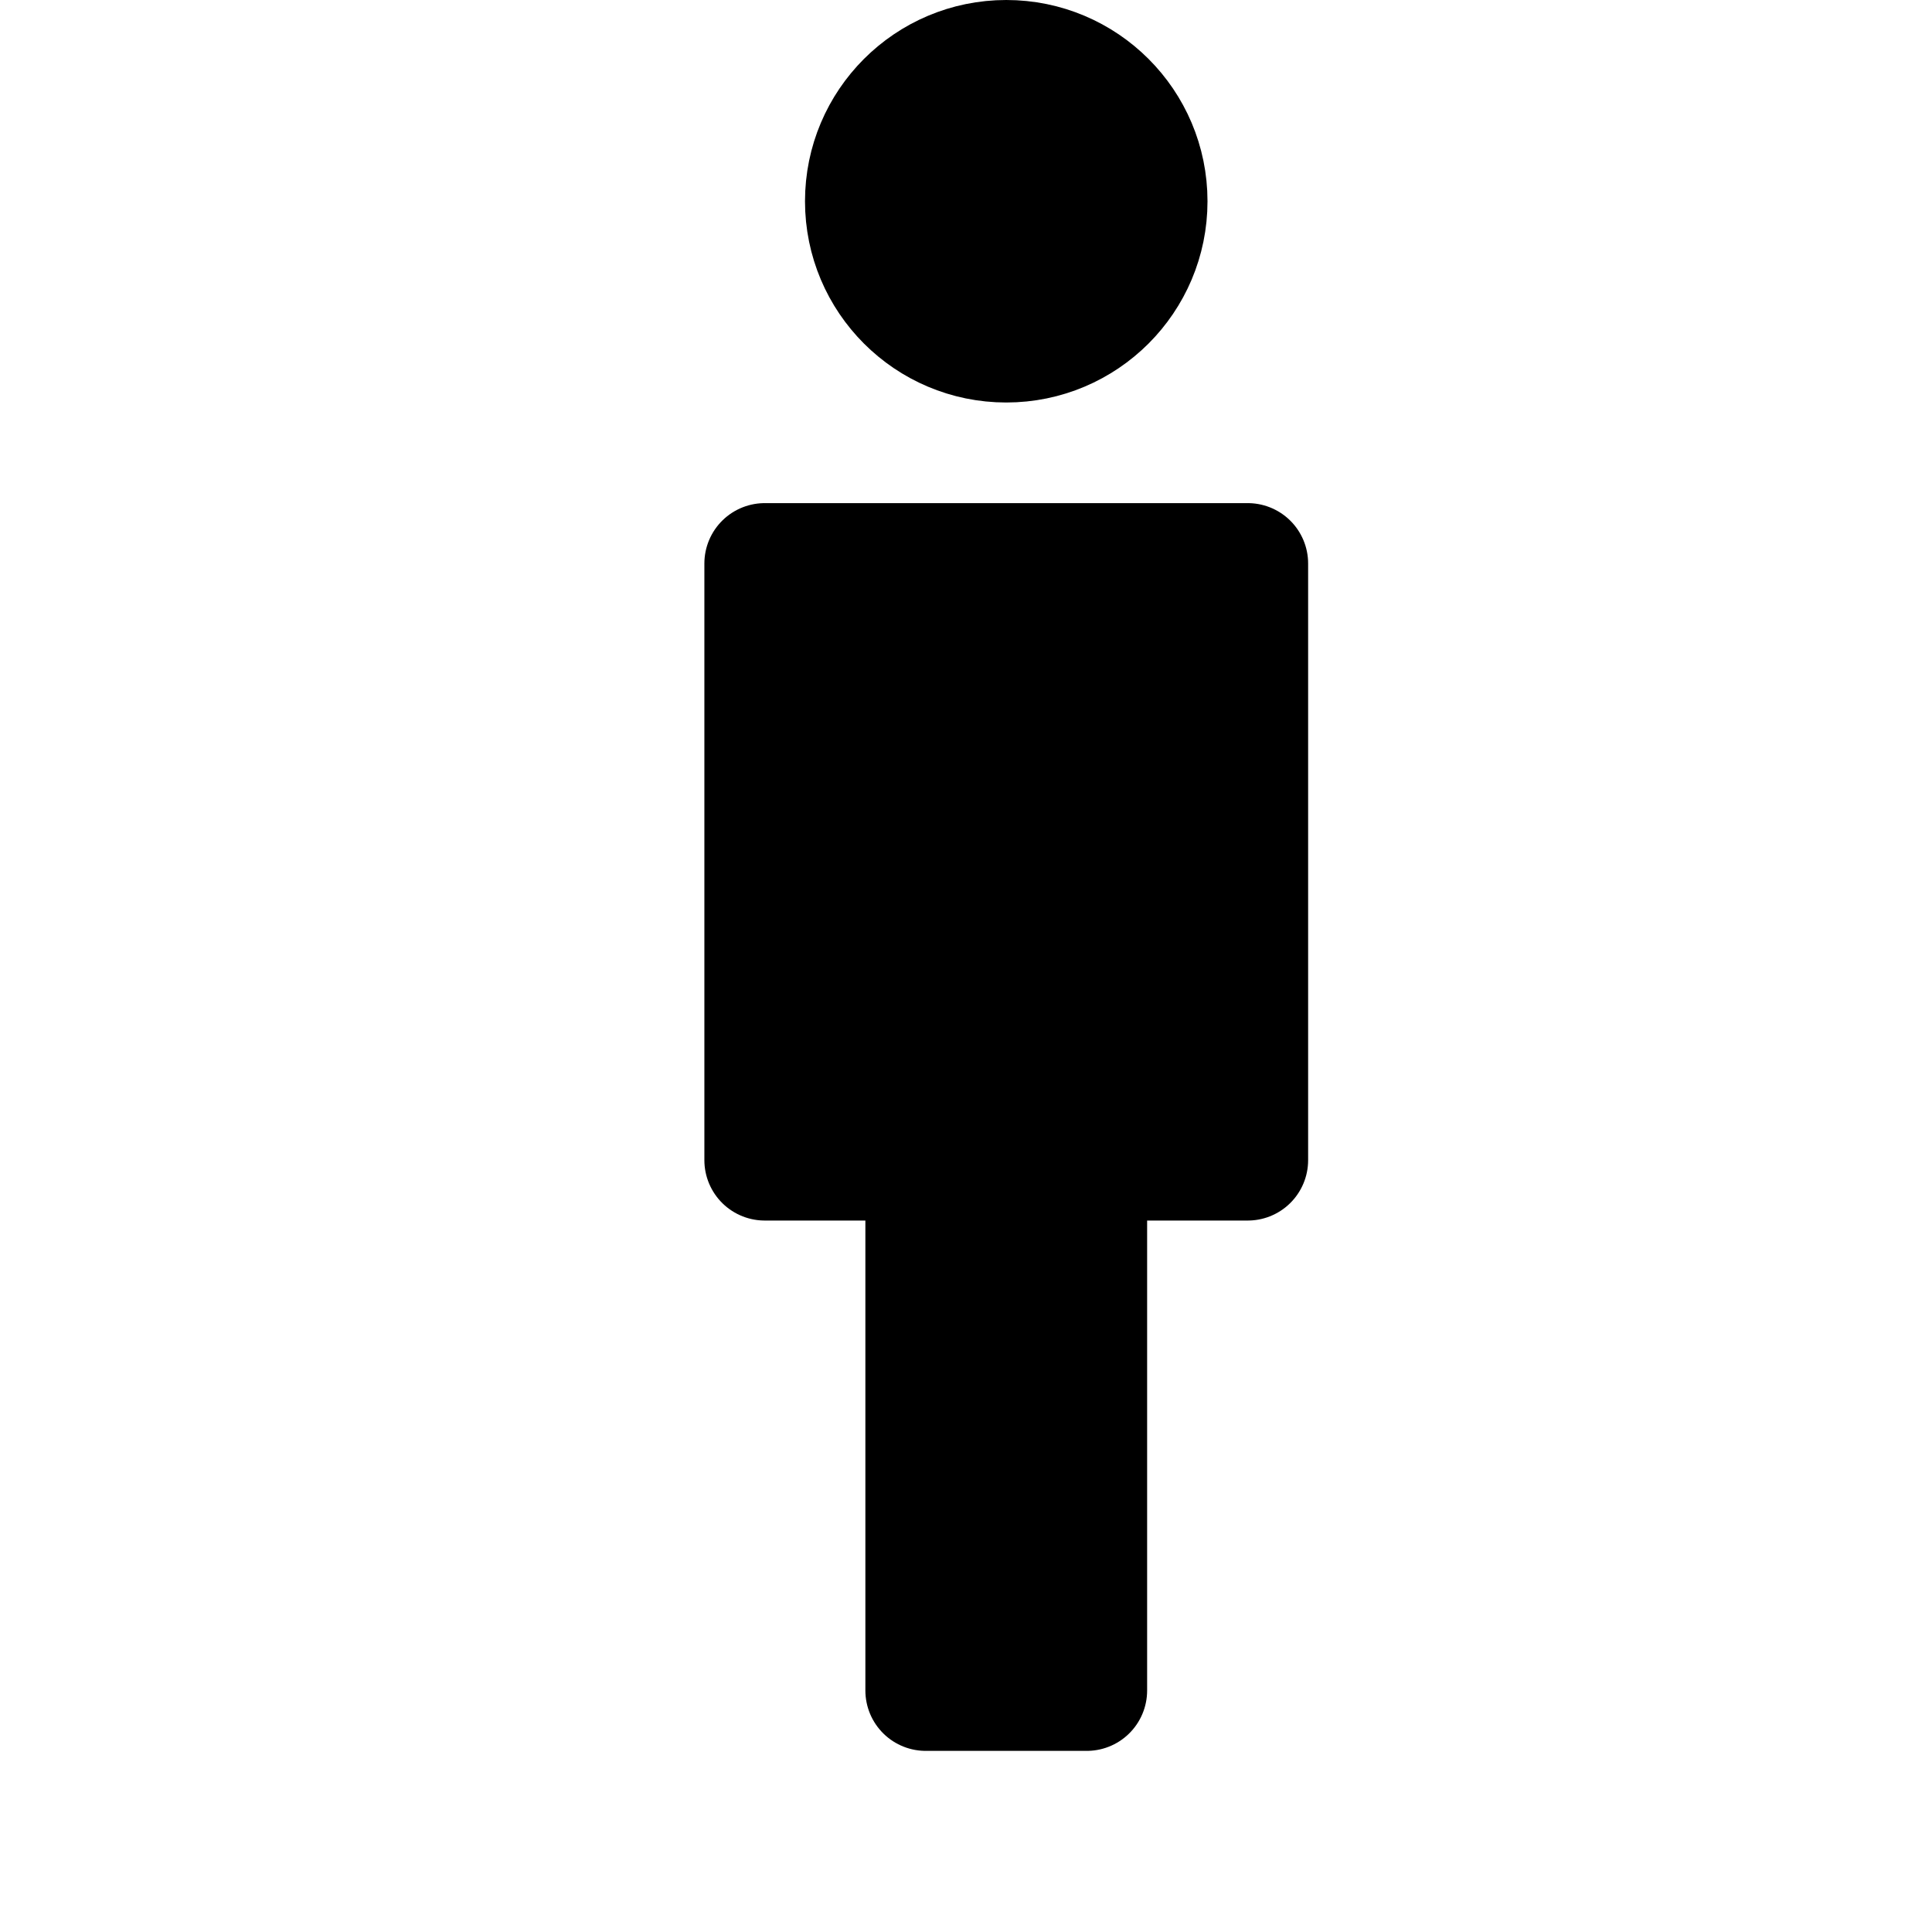
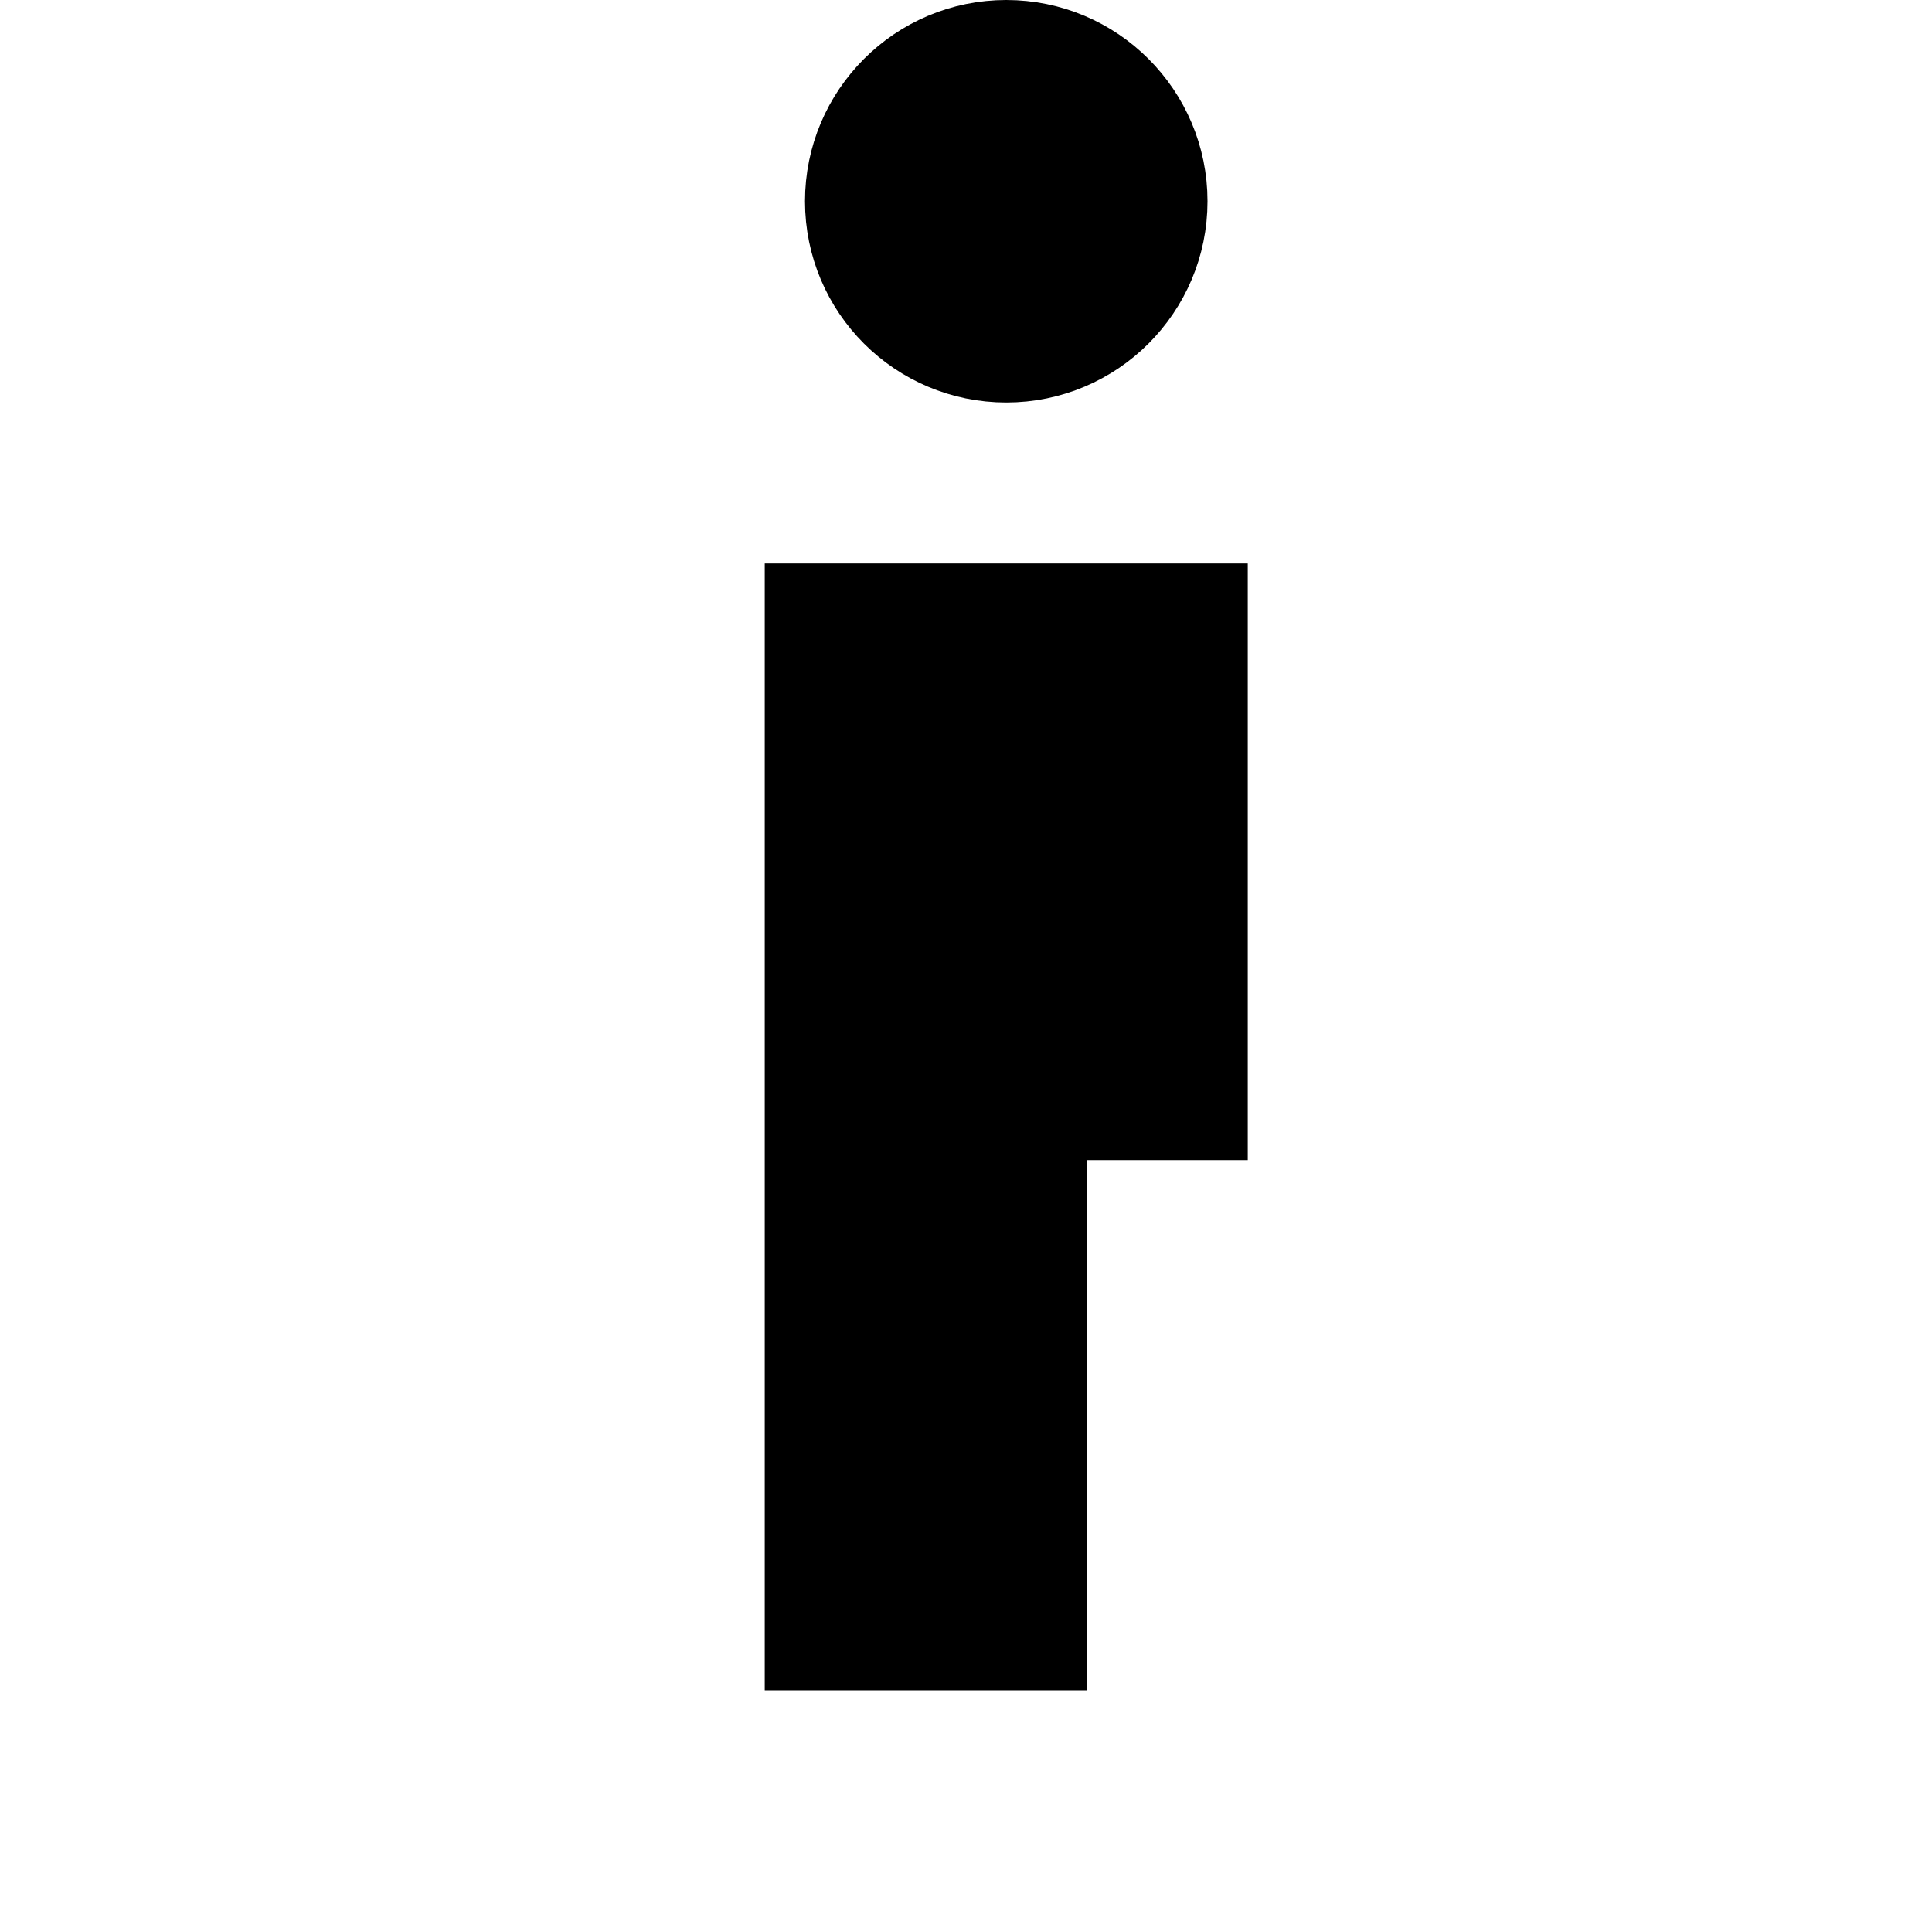
<svg xmlns="http://www.w3.org/2000/svg" width="800px" height="800px" viewBox="0 0 24 24" fill="none">
  <circle cx="12.5" cy="2.5" r="1.75" fill="#000000" stroke="#000000" stroke-width="1.5" />
-   <path d="M9.5 14.412V7H10.719H12.549H14.5H15.5V14.412H14.5H13.5L13.5 21H11.5V14.412H10.719H9.5Z" fill="#000000" />
-   <path d="M11.5 14.412H10.719H9.5V7L10.719 7H12.549L14.5 7L15.5 7V14.412H14.5H13.5M11.5 14.412V21H13.5L13.5 14.412M11.5 14.412H13.5" stroke="#000000" stroke-width="1.5" stroke-linecap="round" stroke-linejoin="round" />
+   <path d="M9.5 14.412V7H10.719H12.549H14.5H15.5V14.412H14.5H13.5L13.5 21H11.5H10.719H9.5Z" fill="#000000" />
</svg>